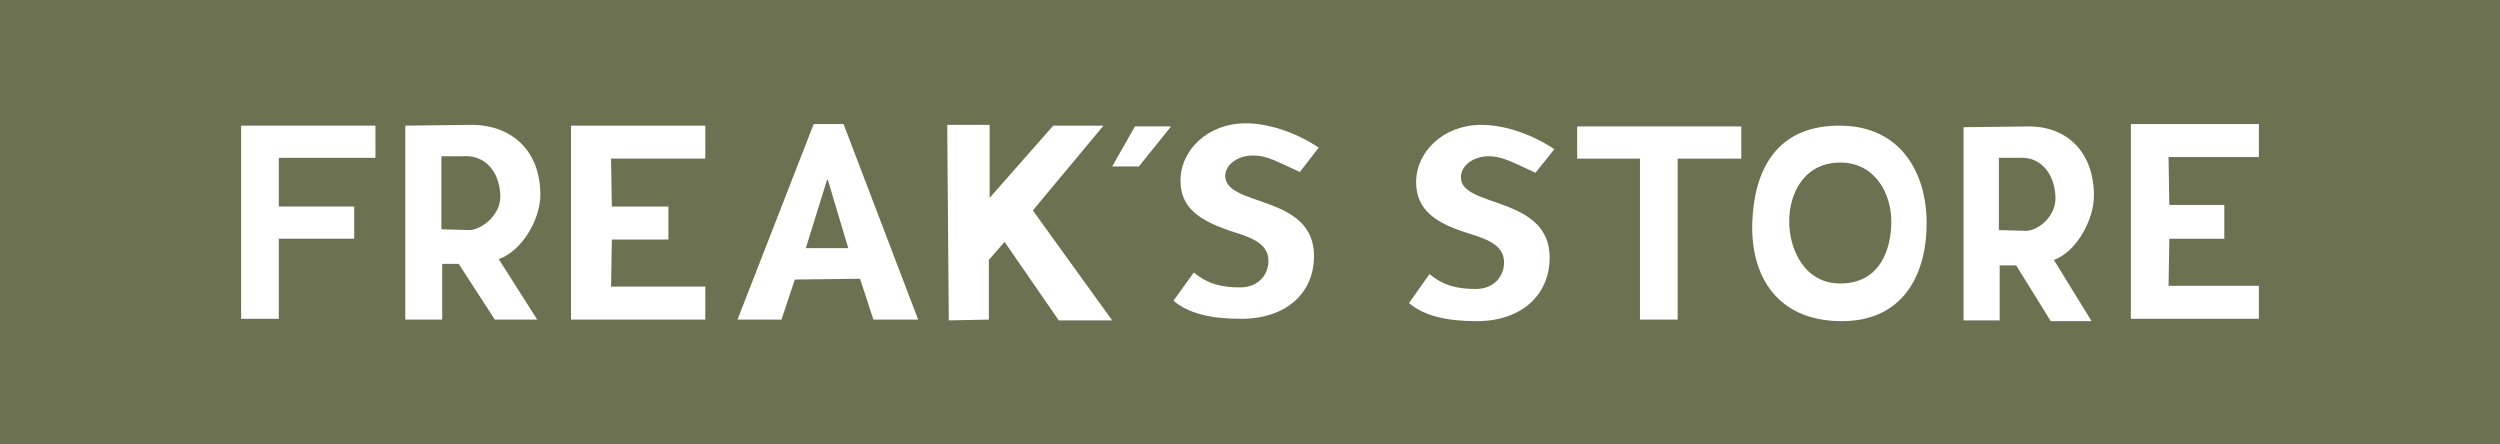
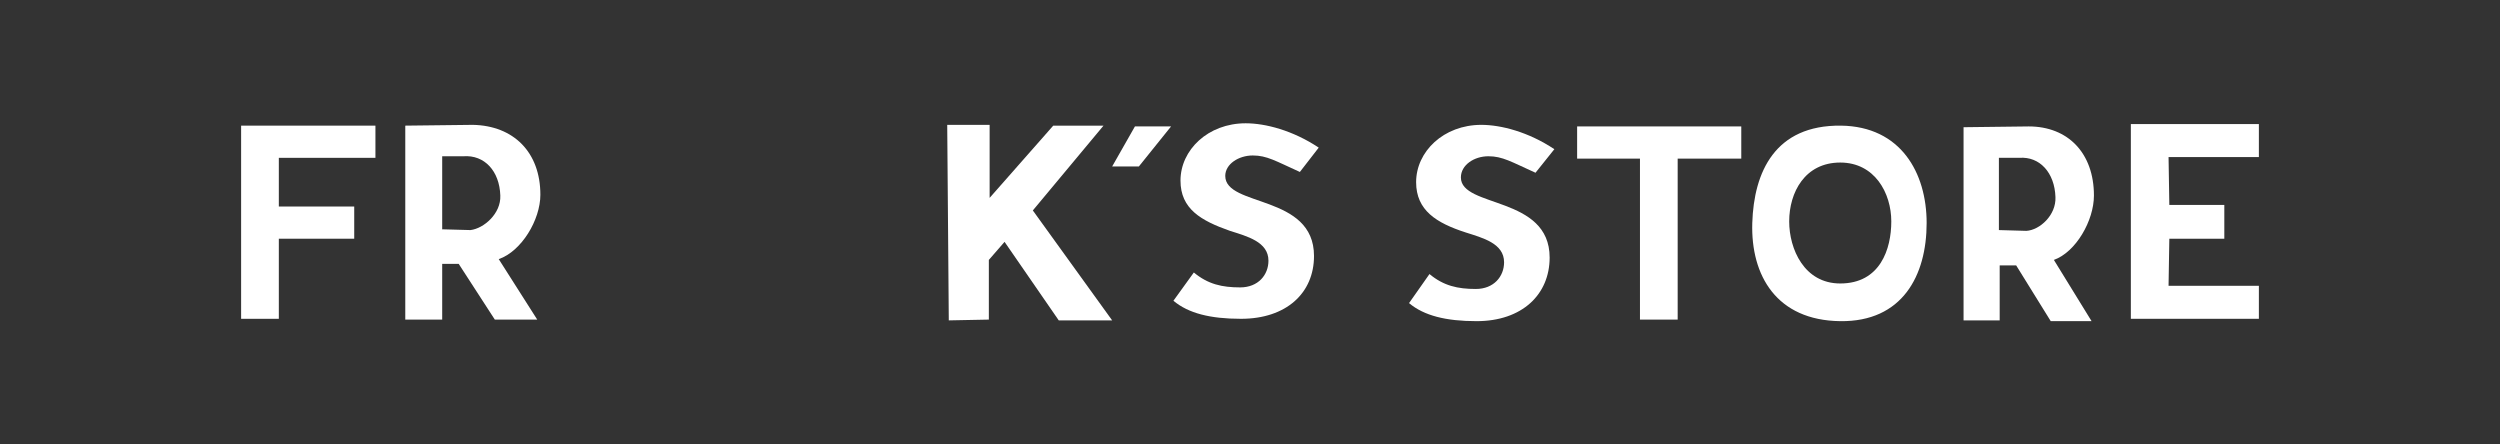
<svg xmlns="http://www.w3.org/2000/svg" fill="none" height="100%" overflow="visible" preserveAspectRatio="none" style="display: block;" viewBox="0 0 270 48" width="100%">
  <rect x="0" y="0" width="270" height="48" fill="#333333" stroke="none" />
  <g clip-path="url(#clip0_0_57276)" id="freaks_logo 1">
    <g id="Group">
-       <path d="M270 0H0V48H270V0Z" fill="#6B7151" id="Vector" />
      <path d="M181.188 34.516H177.116V17.131H170.33V13.654H188.058V17.131H181.188V34.516Z" fill="white" id="Vector_2" />
      <path d="M30.113 17.046V22.304H38.256V25.781H30.113V34.431H26.041V13.569H40.547V17.046H30.113Z" fill="white" id="Vector_3" />
-       <path d="M47.757 16.876H50.047C52.337 16.707 53.949 18.488 54.034 21.117C54.119 23.067 52.253 24.678 50.811 24.848L47.672 24.763V16.876H47.757ZM53.864 27.986C56.324 27.138 58.36 23.746 58.36 21.032C58.36 16.452 55.476 13.569 51.065 13.484L43.77 13.569V34.516H47.757V28.495H49.538L53.44 34.516H58.021L53.864 27.986Z" fill="white" id="Vector_4" />
-       <path d="M65.994 17.131L66.079 22.304H72.187V25.866H66.079L65.994 30.954H76.173V34.516H61.668V13.569H76.173V17.131H65.994Z" fill="white" id="Vector_5" />
-       <path d="M91.612 26.799H87.031L89.321 19.421H89.406L91.612 26.799ZM92.884 30.106L94.326 34.516H99.161L91.103 13.399H87.879L79.651 34.516H84.401L85.844 30.191L92.884 30.106Z" fill="white" id="Vector_6" />
+       <path d="M47.757 16.876H50.047C52.337 16.707 53.949 18.488 54.034 21.117C54.119 23.067 52.253 24.678 50.811 24.848L47.672 24.763H47.757ZM53.864 27.986C56.324 27.138 58.36 23.746 58.36 21.032C58.36 16.452 55.476 13.569 51.065 13.484L43.77 13.569V34.516H47.757V28.495H49.538L53.44 34.516H58.021L53.864 27.986Z" fill="white" id="Vector_4" />
      <path d="M126.475 13.654L122.997 17.979H120.113L122.573 13.654H126.475Z" fill="white" id="Vector_7" />
      <path d="M114.345 34.601H120.113L111.546 22.728L119.18 13.569H113.751L106.88 21.371V13.484H102.3L102.469 34.601L106.795 34.516V28.071L108.492 26.12L114.345 34.601Z" fill="white" id="Vector_8" />
      <path d="M215.881 17.046H218.087C220.292 16.876 221.904 18.657 221.989 21.286C222.074 23.237 220.292 24.848 218.85 24.933L215.881 24.848V17.046ZM221.819 28.071C224.194 27.223 226.145 23.83 226.145 21.117C226.145 16.537 223.346 13.654 219.105 13.654L212.064 13.739V34.601H215.966V28.664H217.747L221.48 34.685H225.891L221.819 28.071Z" fill="white" id="Vector_9" />
      <path d="M234.204 16.961L234.288 22.134H240.226V25.781H234.288L234.204 30.869H243.959V34.431H230.132V13.399H243.959V16.961H234.204Z" fill="white" id="Vector_10" />
      <path d="M140.386 18.572C137.757 17.385 136.824 16.791 135.297 16.791C133.77 16.791 132.328 17.724 132.328 18.997C132.328 22.389 141.913 20.947 141.913 27.647C141.913 31.633 138.944 34.431 134.025 34.431C130.716 34.431 128.341 33.837 126.73 32.481L128.935 29.428C130.462 30.7 131.989 31.039 133.94 31.039C135.891 31.039 136.993 29.682 136.993 28.155C136.993 26.12 134.703 25.526 132.837 24.933C129.698 23.83 127.493 22.558 127.493 19.505C127.493 16.198 130.462 13.315 134.533 13.315C136.654 13.315 139.623 14.078 142.422 15.944L140.386 18.572Z" fill="white" id="Vector_11" />
      <path d="M198.746 17.555C202.479 17.555 204.26 20.862 204.26 23.915C204.26 26.883 203.073 30.615 198.746 30.615C194.844 30.615 193.233 26.883 193.233 23.915C193.233 20.777 194.929 17.555 198.746 17.555ZM198.746 34.685C205.448 34.77 208.077 29.767 208.077 24.085C208.077 18.657 205.278 13.654 198.831 13.569C191.706 13.484 189.416 18.572 189.246 24.085C189.076 29.767 191.876 34.601 198.746 34.685Z" fill="white" id="Vector_12" />
      <path d="M165.834 18.657C163.205 17.47 162.271 16.876 160.745 16.876C159.218 16.876 157.776 17.809 157.776 19.166C157.776 22.474 167.361 21.117 167.361 27.816C167.361 31.802 164.392 34.685 159.472 34.685C156.164 34.685 153.789 34.092 152.177 32.735L154.383 29.597C155.91 30.869 157.436 31.209 159.387 31.209C161.338 31.209 162.441 29.852 162.441 28.325C162.441 26.29 160.151 25.696 158.285 25.102C155.146 24.085 152.941 22.728 152.941 19.675C152.941 16.367 155.91 13.484 159.981 13.484C162.102 13.484 165.071 14.247 167.87 16.113L165.834 18.657Z" fill="white" id="Vector_13" />
    </g>
  </g>
  <defs>
    <clipPath id="clip0_0_57276">
      <rect fill="white" height="48" width="270" />
    </clipPath>
  </defs>
</svg>